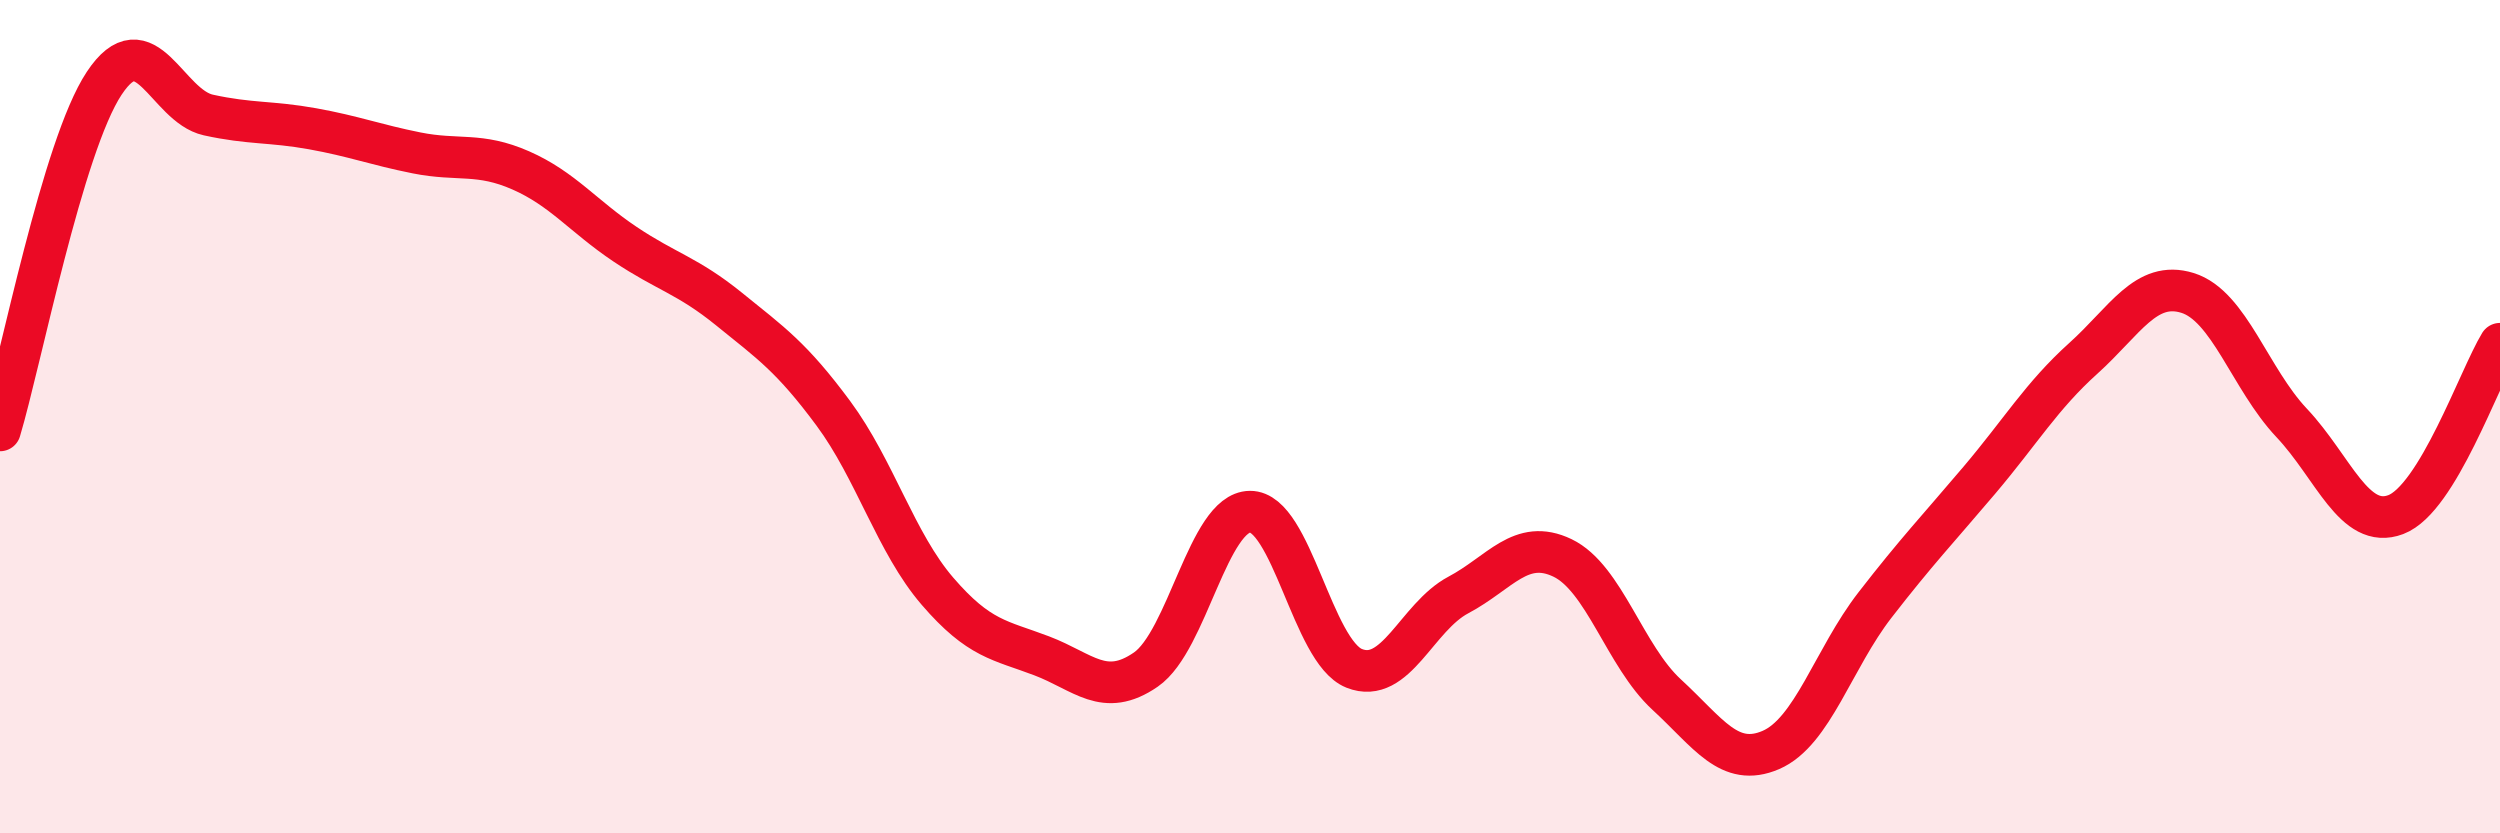
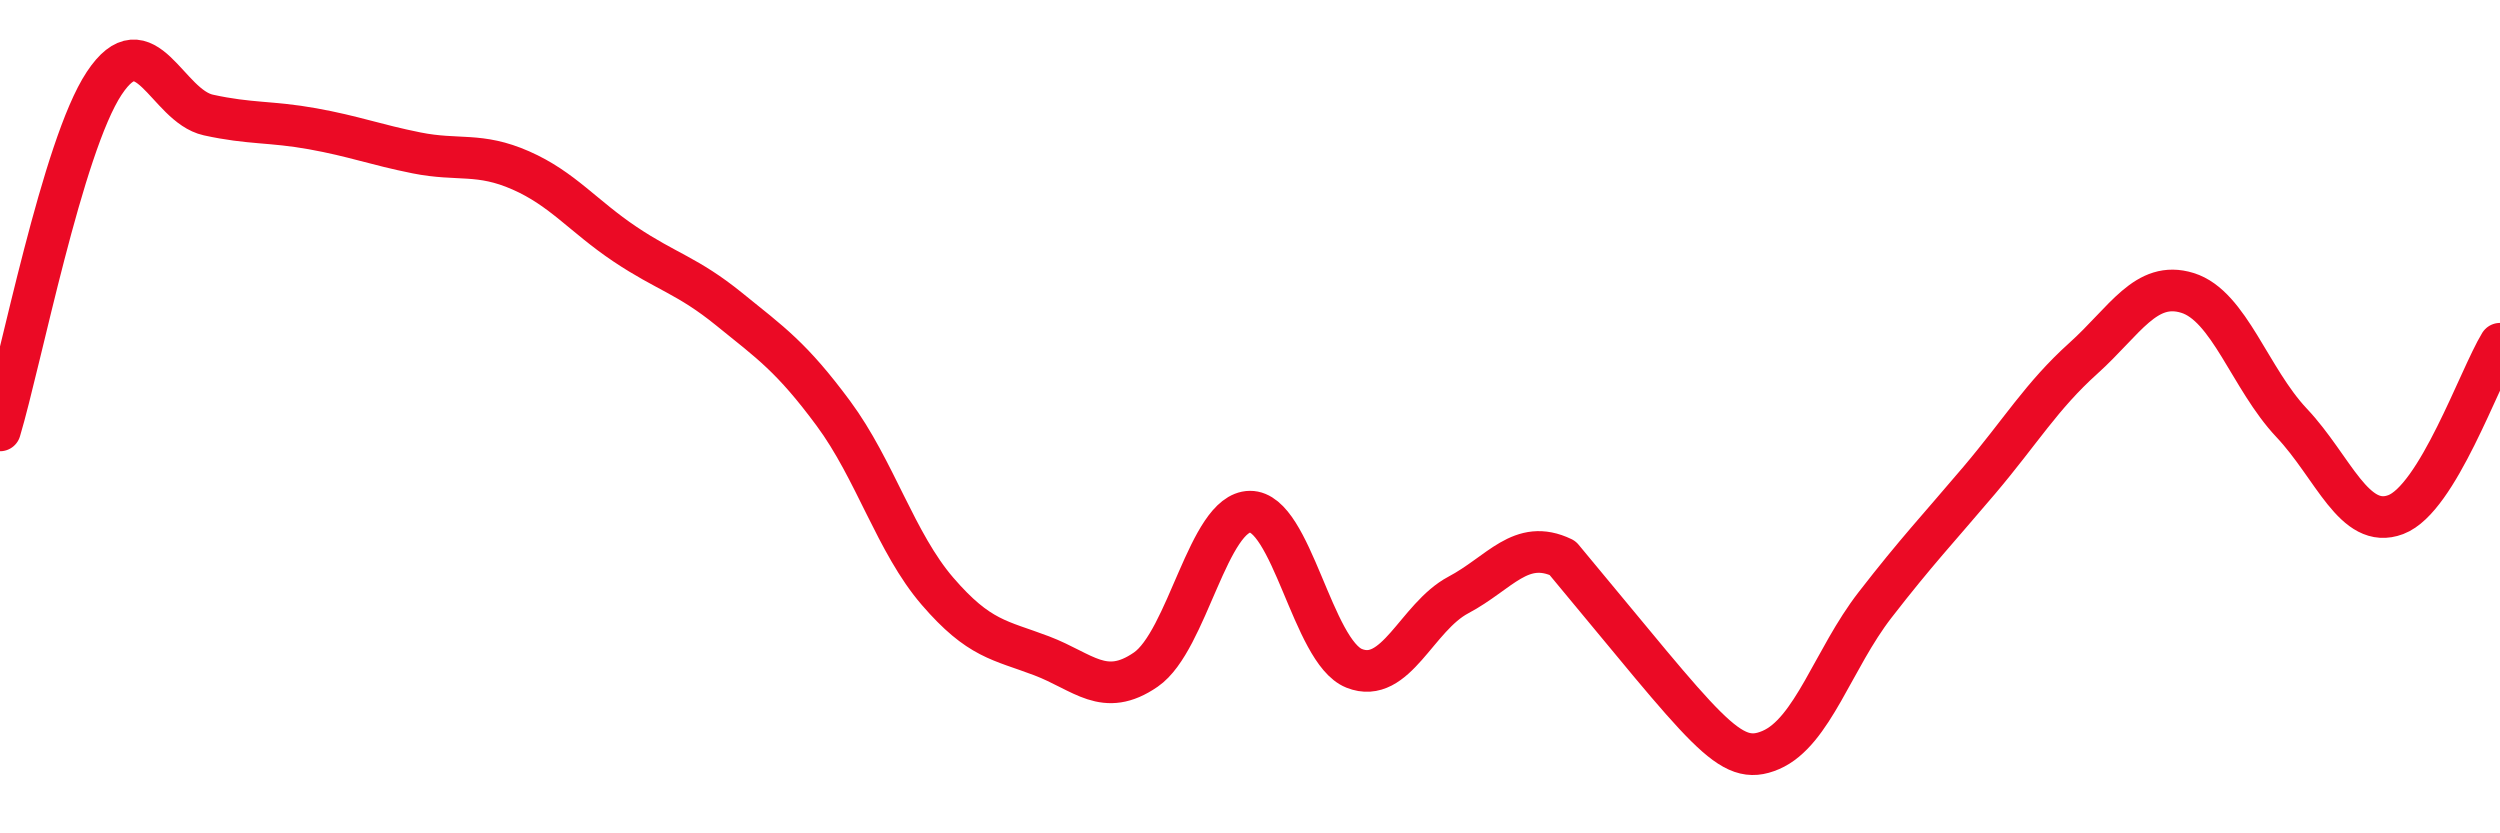
<svg xmlns="http://www.w3.org/2000/svg" width="60" height="20" viewBox="0 0 60 20">
-   <path d="M 0,10.33 C 0.5,8.66 1.5,3.51 2.5,2 C 3.5,0.49 4,2.54 5,2.76 C 6,2.98 6.5,2.91 7.5,3.09 C 8.5,3.27 9,3.47 10,3.67 C 11,3.87 11.5,3.65 12.5,4.09 C 13.5,4.53 14,5.19 15,5.86 C 16,6.53 16.5,6.61 17.5,7.42 C 18.5,8.23 19,8.57 20,9.92 C 21,11.27 21.5,13.03 22.5,14.19 C 23.5,15.35 24,15.36 25,15.74 C 26,16.12 26.5,16.76 27.5,16.07 C 28.5,15.38 29,12.29 30,12.28 C 31,12.27 31.5,15.64 32.5,16.04 C 33.5,16.44 34,14.81 35,14.28 C 36,13.75 36.5,12.91 37.5,13.39 C 38.5,13.87 39,15.75 40,16.67 C 41,17.59 41.5,18.43 42.5,18 C 43.5,17.57 44,15.81 45,14.52 C 46,13.23 46.5,12.71 47.5,11.53 C 48.5,10.35 49,9.5 50,8.6 C 51,7.7 51.5,6.72 52.5,7.03 C 53.5,7.34 54,9.09 55,10.15 C 56,11.21 56.5,12.73 57.5,12.35 C 58.5,11.97 59.5,9.07 60,8.25L60 20L0 20Z" fill="#EB0A25" opacity="0.1" stroke-linecap="round" stroke-linejoin="round" />
-   <path d="M 0,10.33 C 0.5,8.66 1.5,3.51 2.5,2 C 3.5,0.49 4,2.54 5,2.76 C 6,2.98 6.5,2.91 7.5,3.09 C 8.5,3.27 9,3.47 10,3.67 C 11,3.87 11.5,3.65 12.5,4.09 C 13.5,4.53 14,5.19 15,5.86 C 16,6.53 16.5,6.61 17.5,7.42 C 18.5,8.23 19,8.57 20,9.92 C 21,11.27 21.5,13.03 22.5,14.19 C 23.5,15.35 24,15.36 25,15.74 C 26,16.12 26.5,16.76 27.5,16.07 C 28.5,15.38 29,12.29 30,12.28 C 31,12.27 31.5,15.64 32.5,16.04 C 33.5,16.44 34,14.81 35,14.28 C 36,13.75 36.5,12.91 37.5,13.39 C 38.5,13.87 39,15.75 40,16.67 C 41,17.59 41.5,18.43 42.5,18 C 43.5,17.57 44,15.81 45,14.52 C 46,13.23 46.5,12.71 47.5,11.53 C 48.5,10.35 49,9.5 50,8.6 C 51,7.7 51.5,6.72 52.5,7.03 C 53.5,7.34 54,9.09 55,10.15 C 56,11.21 56.5,12.73 57.5,12.35 C 58.5,11.97 59.5,9.07 60,8.25" stroke="#EB0A25" stroke-width="1" fill="none" stroke-linecap="round" stroke-linejoin="round" />
+   <path d="M 0,10.33 C 0.5,8.66 1.5,3.51 2.5,2 C 3.5,0.49 4,2.54 5,2.76 C 6,2.98 6.5,2.91 7.5,3.09 C 8.5,3.27 9,3.47 10,3.67 C 11,3.87 11.5,3.65 12.5,4.09 C 13.5,4.53 14,5.19 15,5.86 C 16,6.53 16.5,6.61 17.5,7.42 C 18.5,8.23 19,8.57 20,9.92 C 21,11.27 21.5,13.03 22.5,14.19 C 23.5,15.35 24,15.36 25,15.74 C 26,16.12 26.5,16.76 27.5,16.07 C 28.5,15.38 29,12.29 30,12.28 C 31,12.27 31.5,15.64 32.5,16.04 C 33.5,16.44 34,14.81 35,14.28 C 36,13.75 36.5,12.91 37.5,13.39 C 41,17.59 41.5,18.43 42.5,18 C 43.5,17.57 44,15.81 45,14.52 C 46,13.23 46.5,12.71 47.5,11.53 C 48.5,10.35 49,9.5 50,8.6 C 51,7.7 51.5,6.72 52.5,7.03 C 53.5,7.34 54,9.09 55,10.15 C 56,11.21 56.5,12.73 57.5,12.35 C 58.5,11.97 59.5,9.07 60,8.25" stroke="#EB0A25" stroke-width="1" fill="none" stroke-linecap="round" stroke-linejoin="round" />
</svg>